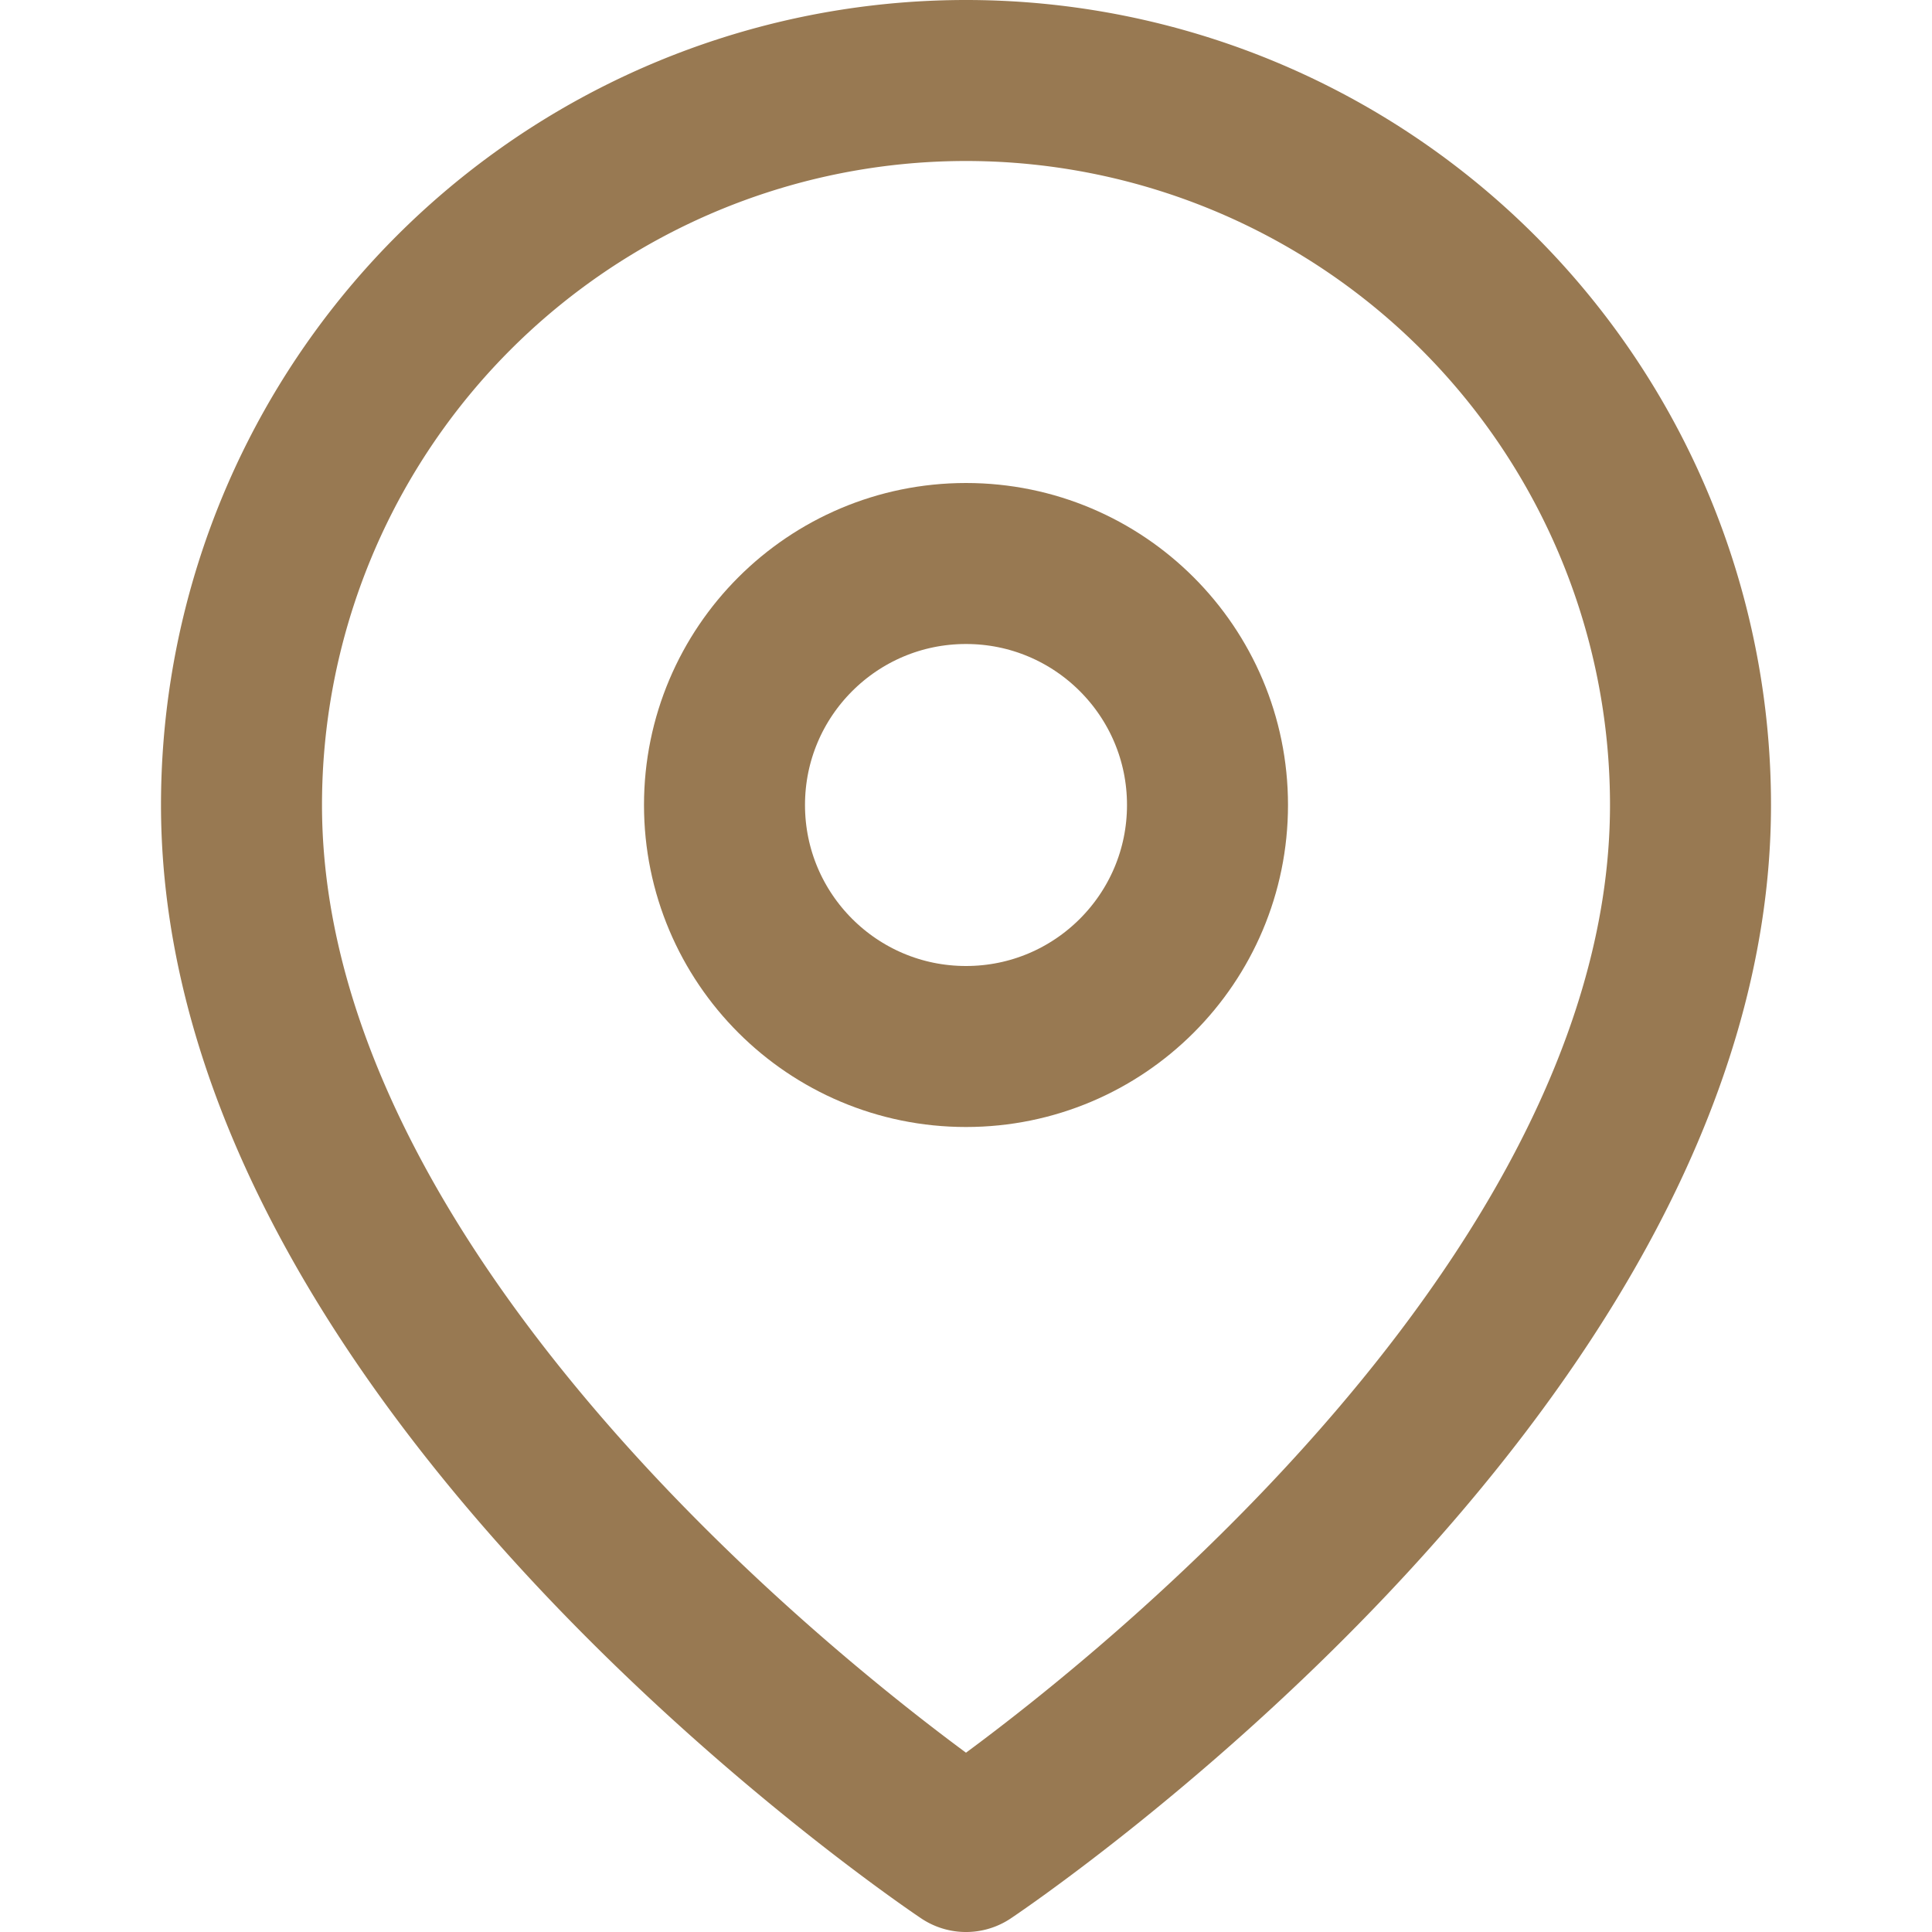
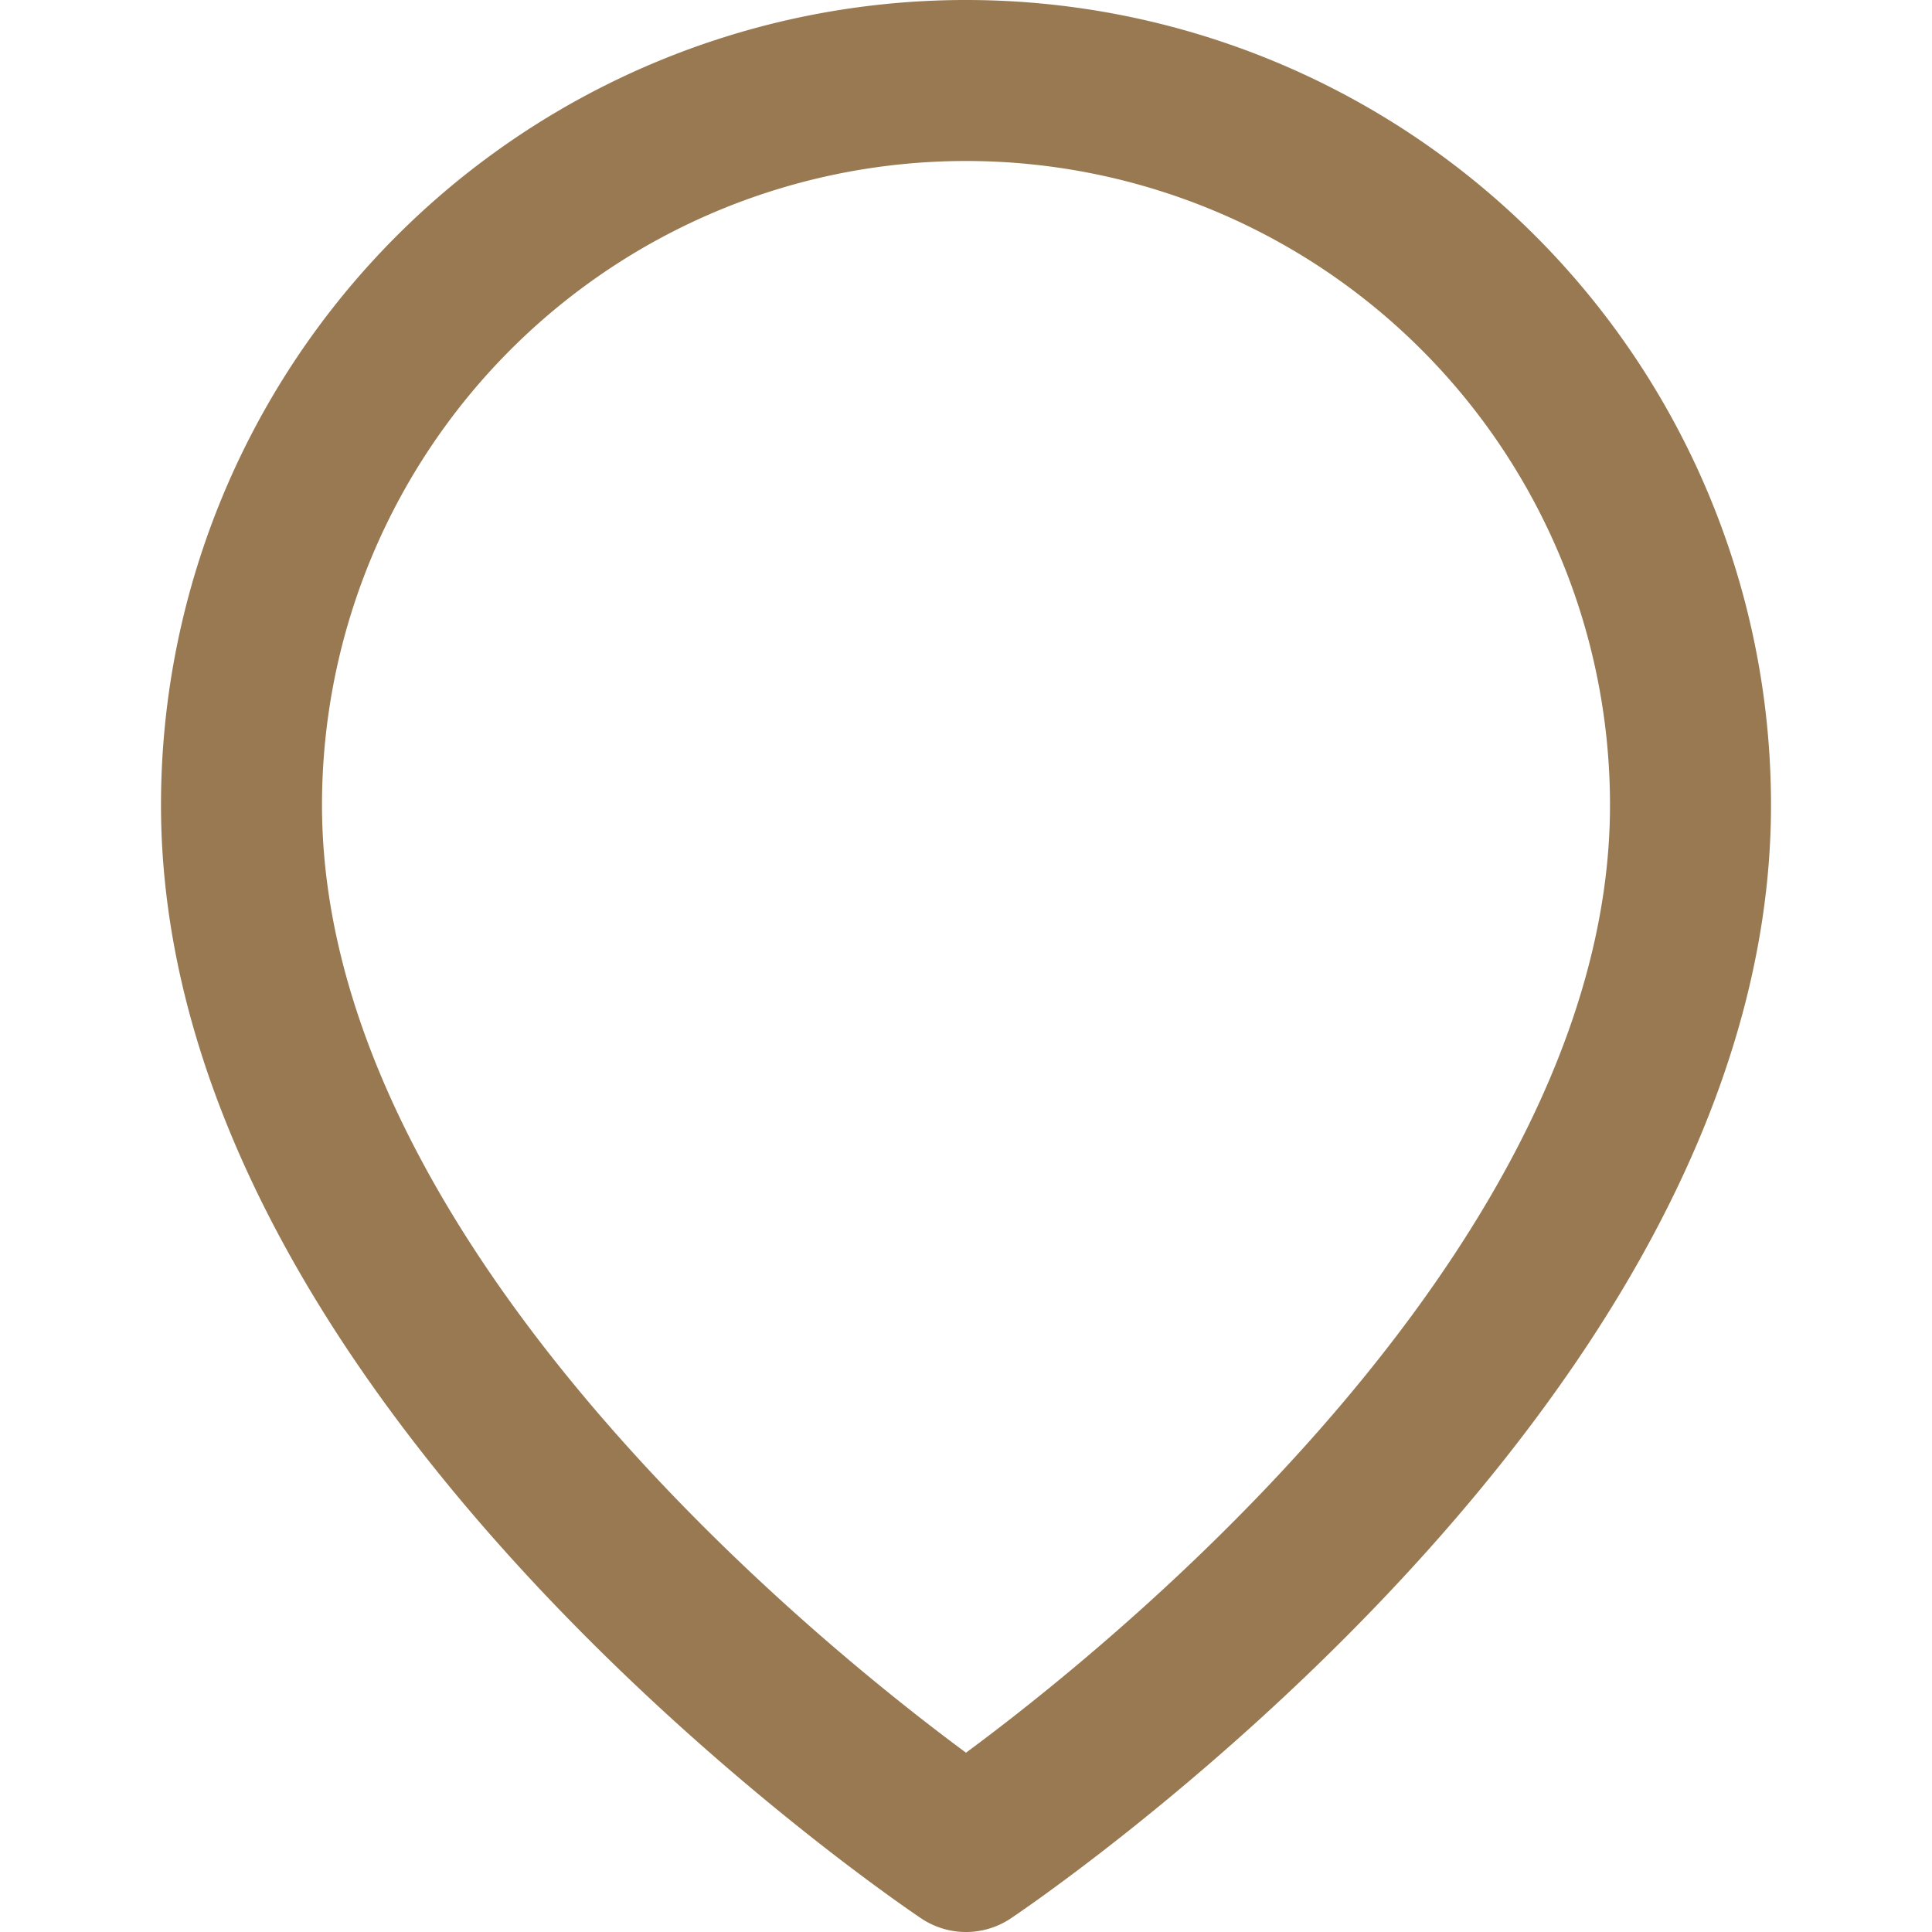
<svg xmlns="http://www.w3.org/2000/svg" width="24" height="24" viewBox="0 0 24 24" fill="none">
-   <path d="M21 10c0 7-9 13-9 13s-9-6-9-13a9 9 0 0 1 18 0z" stroke="#987952" stroke-width="2" stroke-linecap="round" stroke-linejoin="round" fill="none" />
-   <circle cx="12" cy="10" r="3" stroke="#987952" stroke-width="2" stroke-linecap="round" stroke-linejoin="round" fill="none" />
+   <path d="M21 10c0 7-9 13-9 13s-9-6-9-13a9 9 0 0 1 18 0" stroke="#987952" stroke-width="2" stroke-linecap="round" stroke-linejoin="round" fill="none" />
</svg>